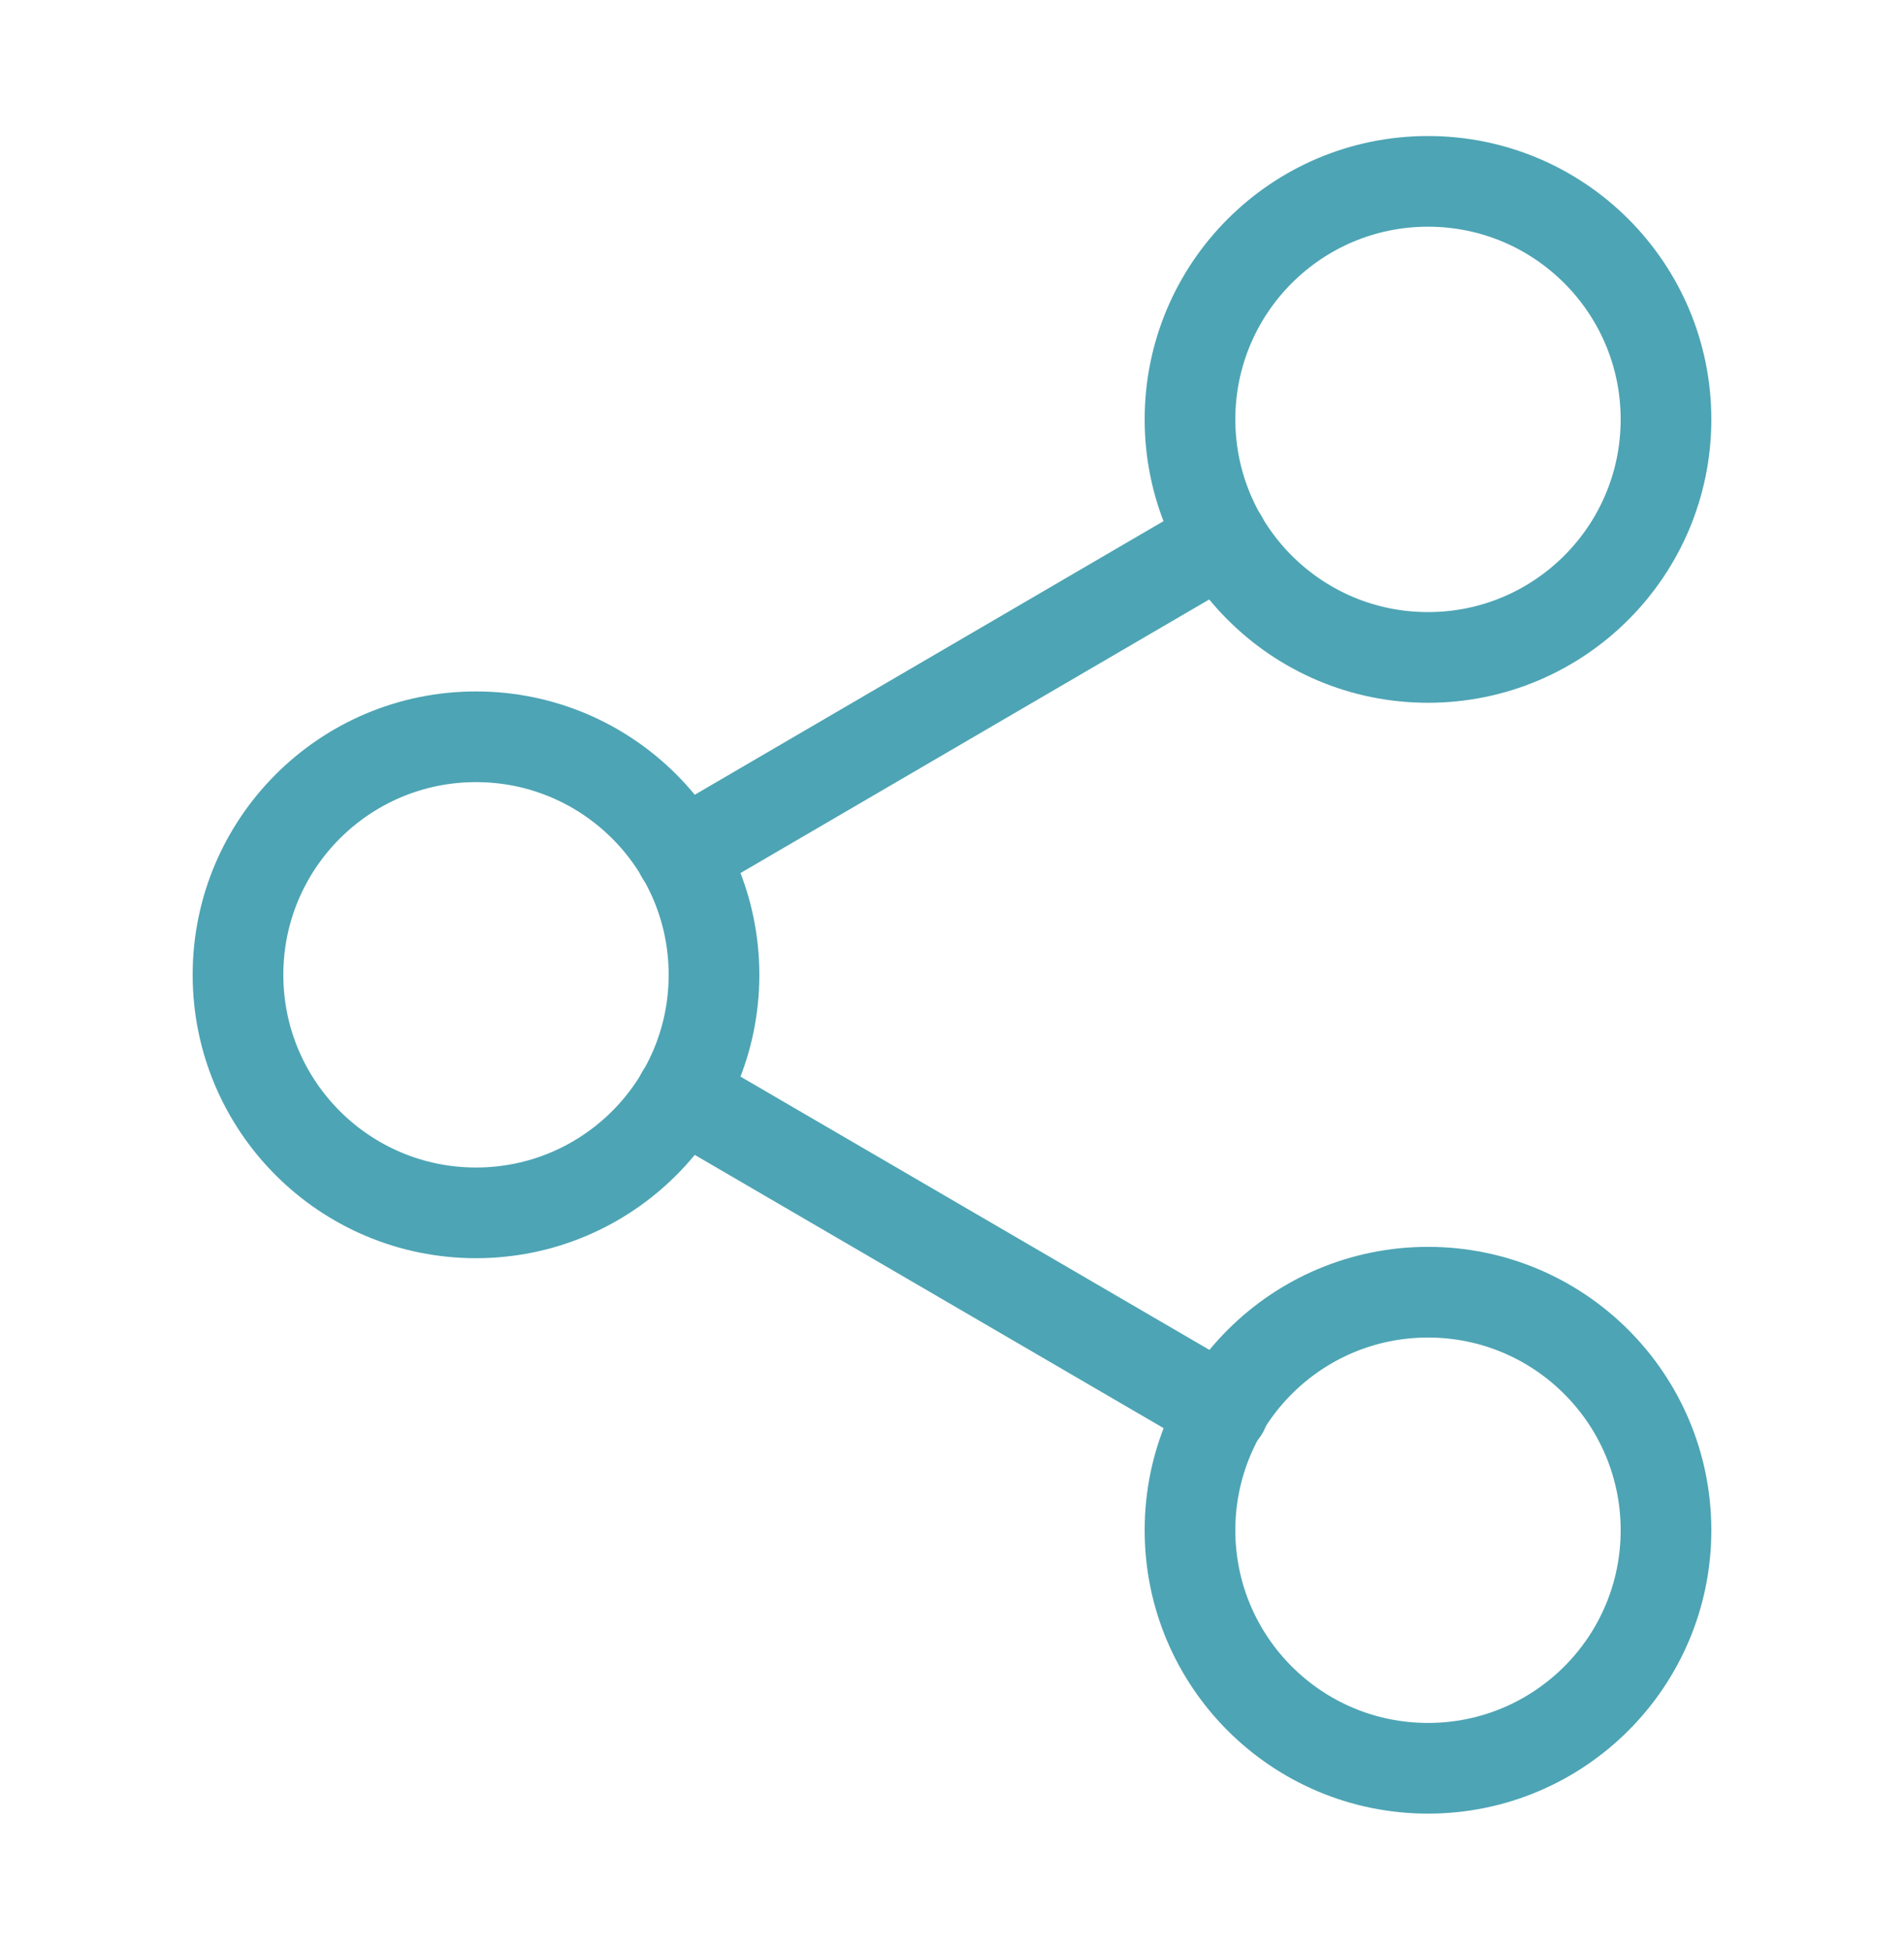
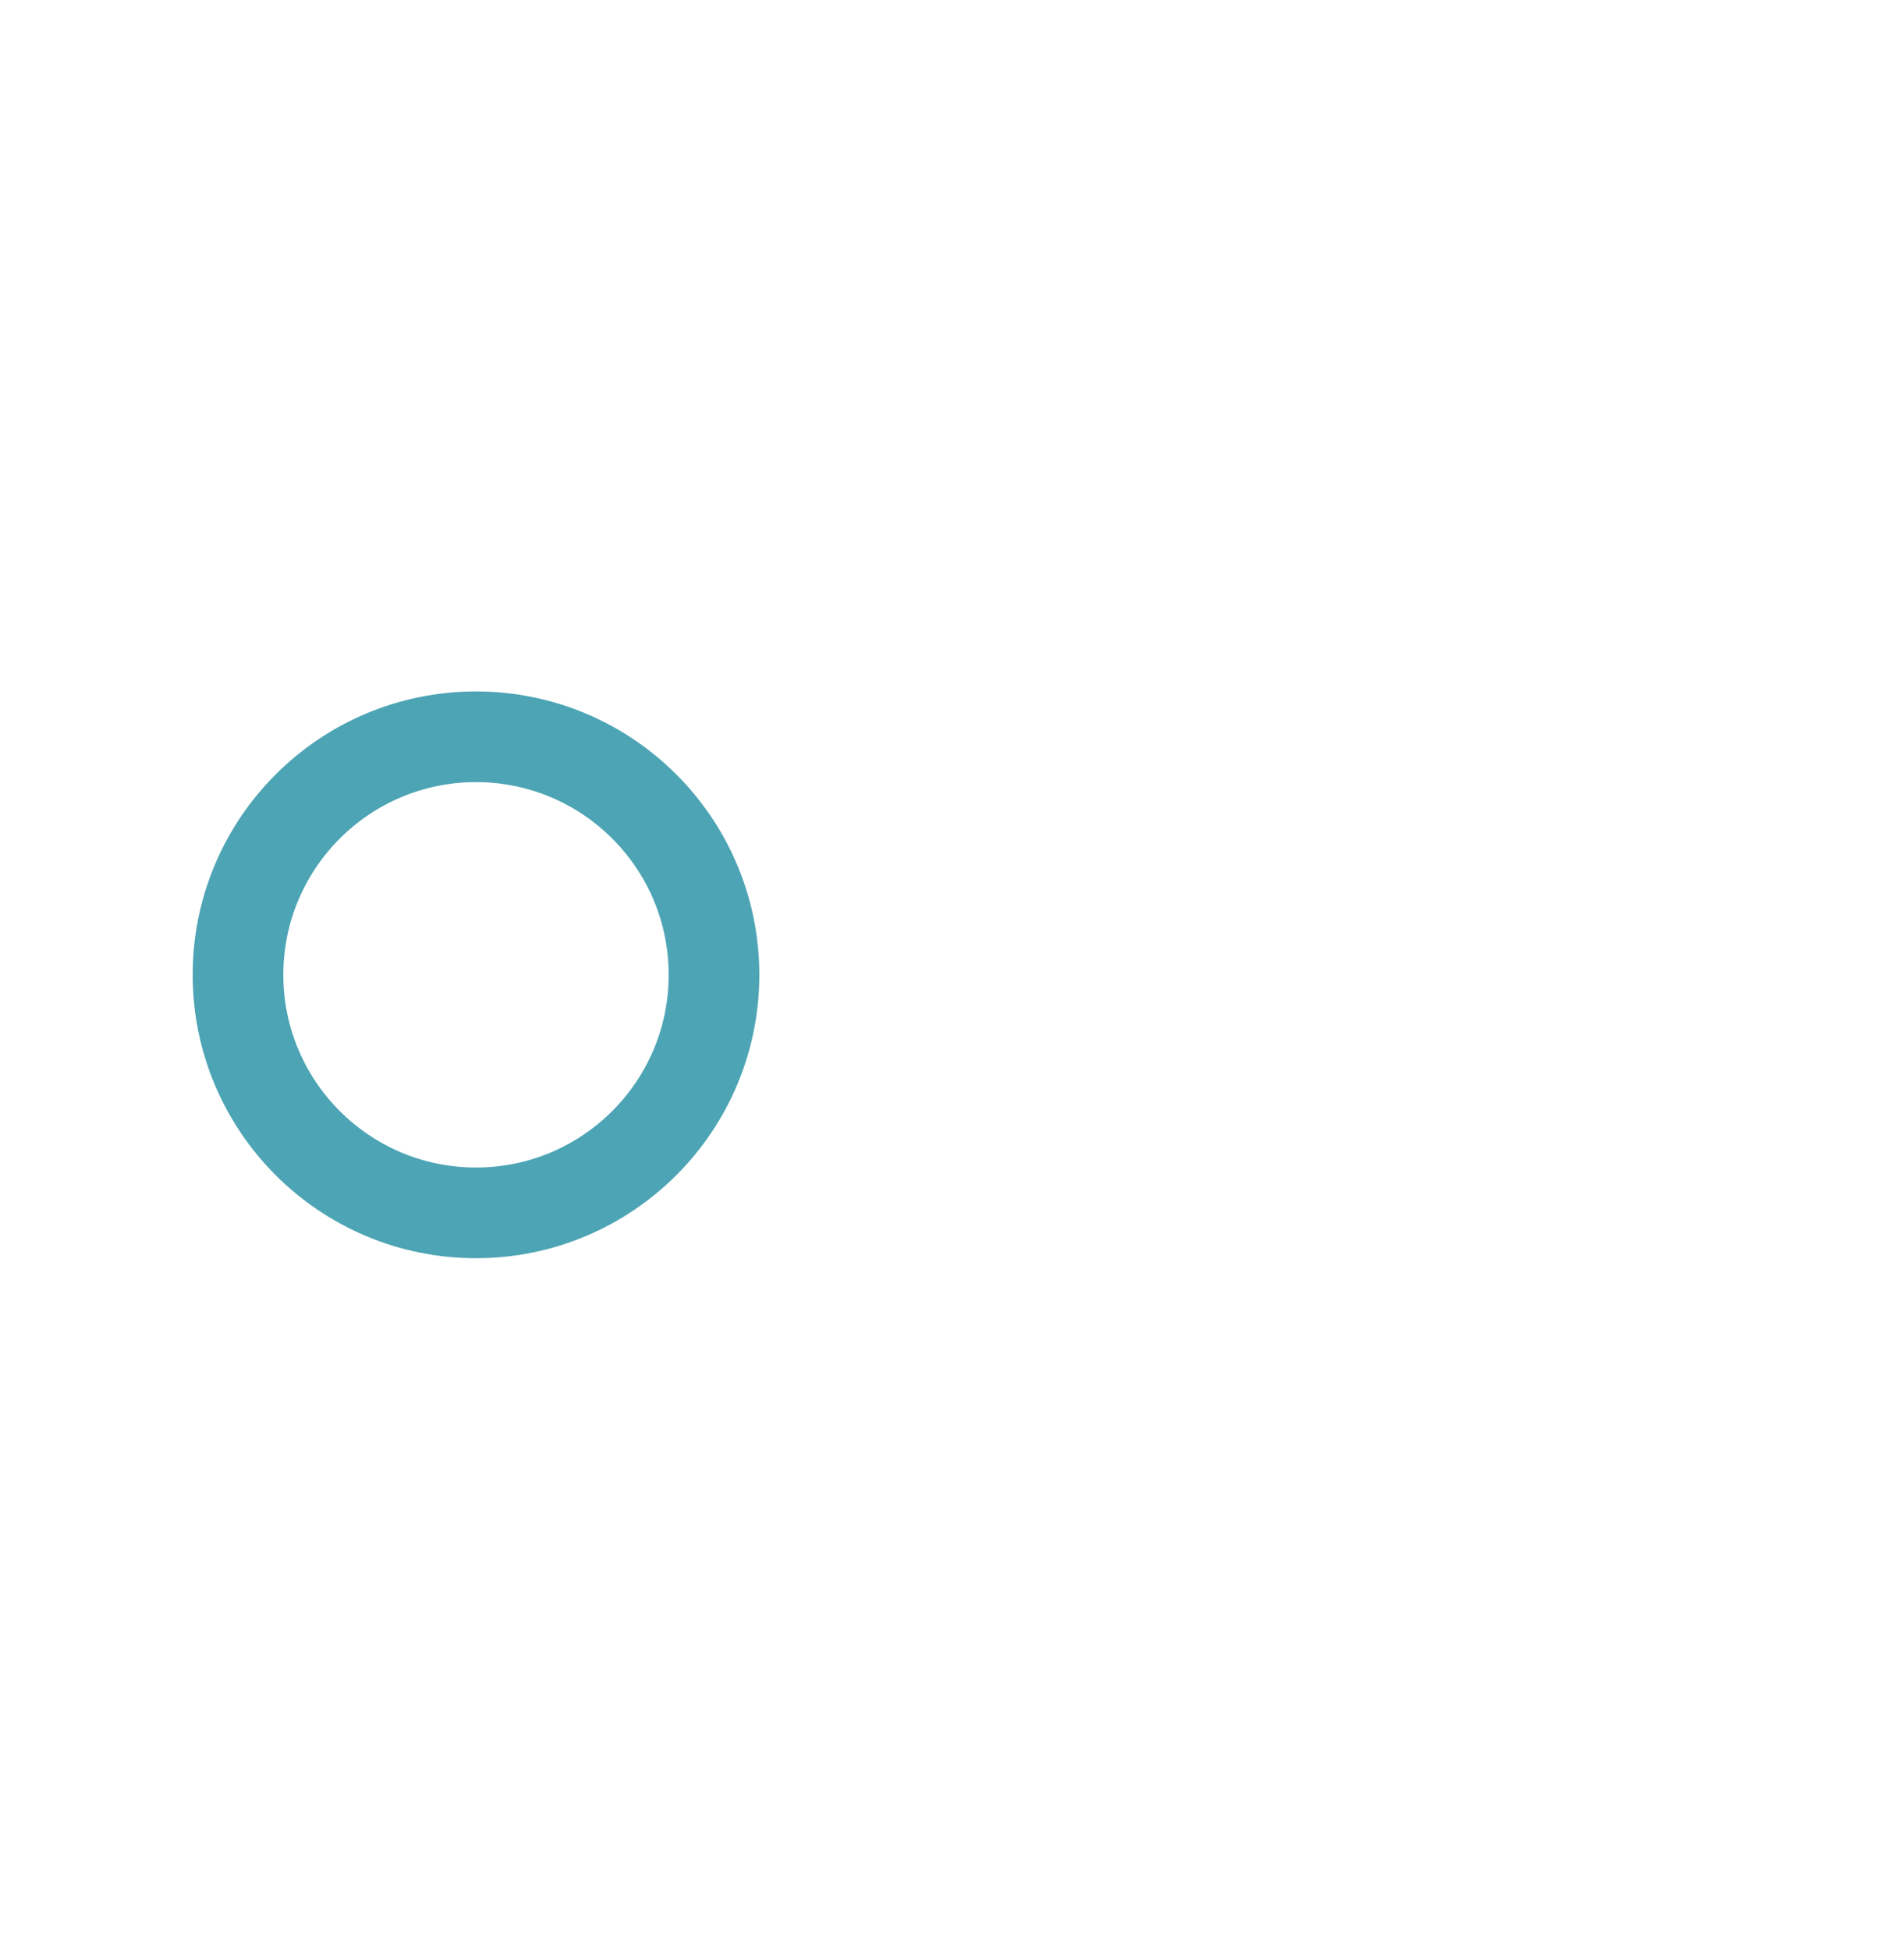
<svg xmlns="http://www.w3.org/2000/svg" width="42" height="43" viewBox="0 0 42 43" fill="none">
-   <path d="M31.5 14.5C34.4 14.5 36.75 12.149 36.75 9.25C36.75 6.351 34.4 4 31.5 4C28.601 4 26.25 6.351 26.25 9.25C26.25 12.149 28.601 14.5 31.5 14.5Z" stroke="#4DA4B4" stroke-width="2" stroke-linecap="round" stroke-linejoin="round" />
  <path d="M10.5 26.75C13.399 26.75 15.75 24.399 15.75 21.5C15.75 18.601 13.399 16.25 10.5 16.25C7.601 16.25 5.25 18.601 5.25 21.5C5.25 24.399 7.601 26.75 10.5 26.75Z" stroke="#4DA4B4" stroke-width="2" stroke-linecap="round" stroke-linejoin="round" />
-   <path d="M31.5 39C34.4 39 36.75 36.65 36.75 33.75C36.75 30.851 34.4 28.5 31.5 28.5C28.601 28.5 26.25 30.851 26.25 33.75C26.25 36.65 28.601 39 31.5 39Z" stroke="#4DA4B4" stroke-width="2" stroke-linecap="round" stroke-linejoin="round" />
-   <path d="M15.031 24.143L26.984 31.108" stroke="#4DA4B4" stroke-width="2" stroke-linecap="round" stroke-linejoin="round" />
-   <path d="M26.966 11.893L15.031 18.858" stroke="#4DA4B4" stroke-width="2" stroke-linecap="round" stroke-linejoin="round" />
</svg>